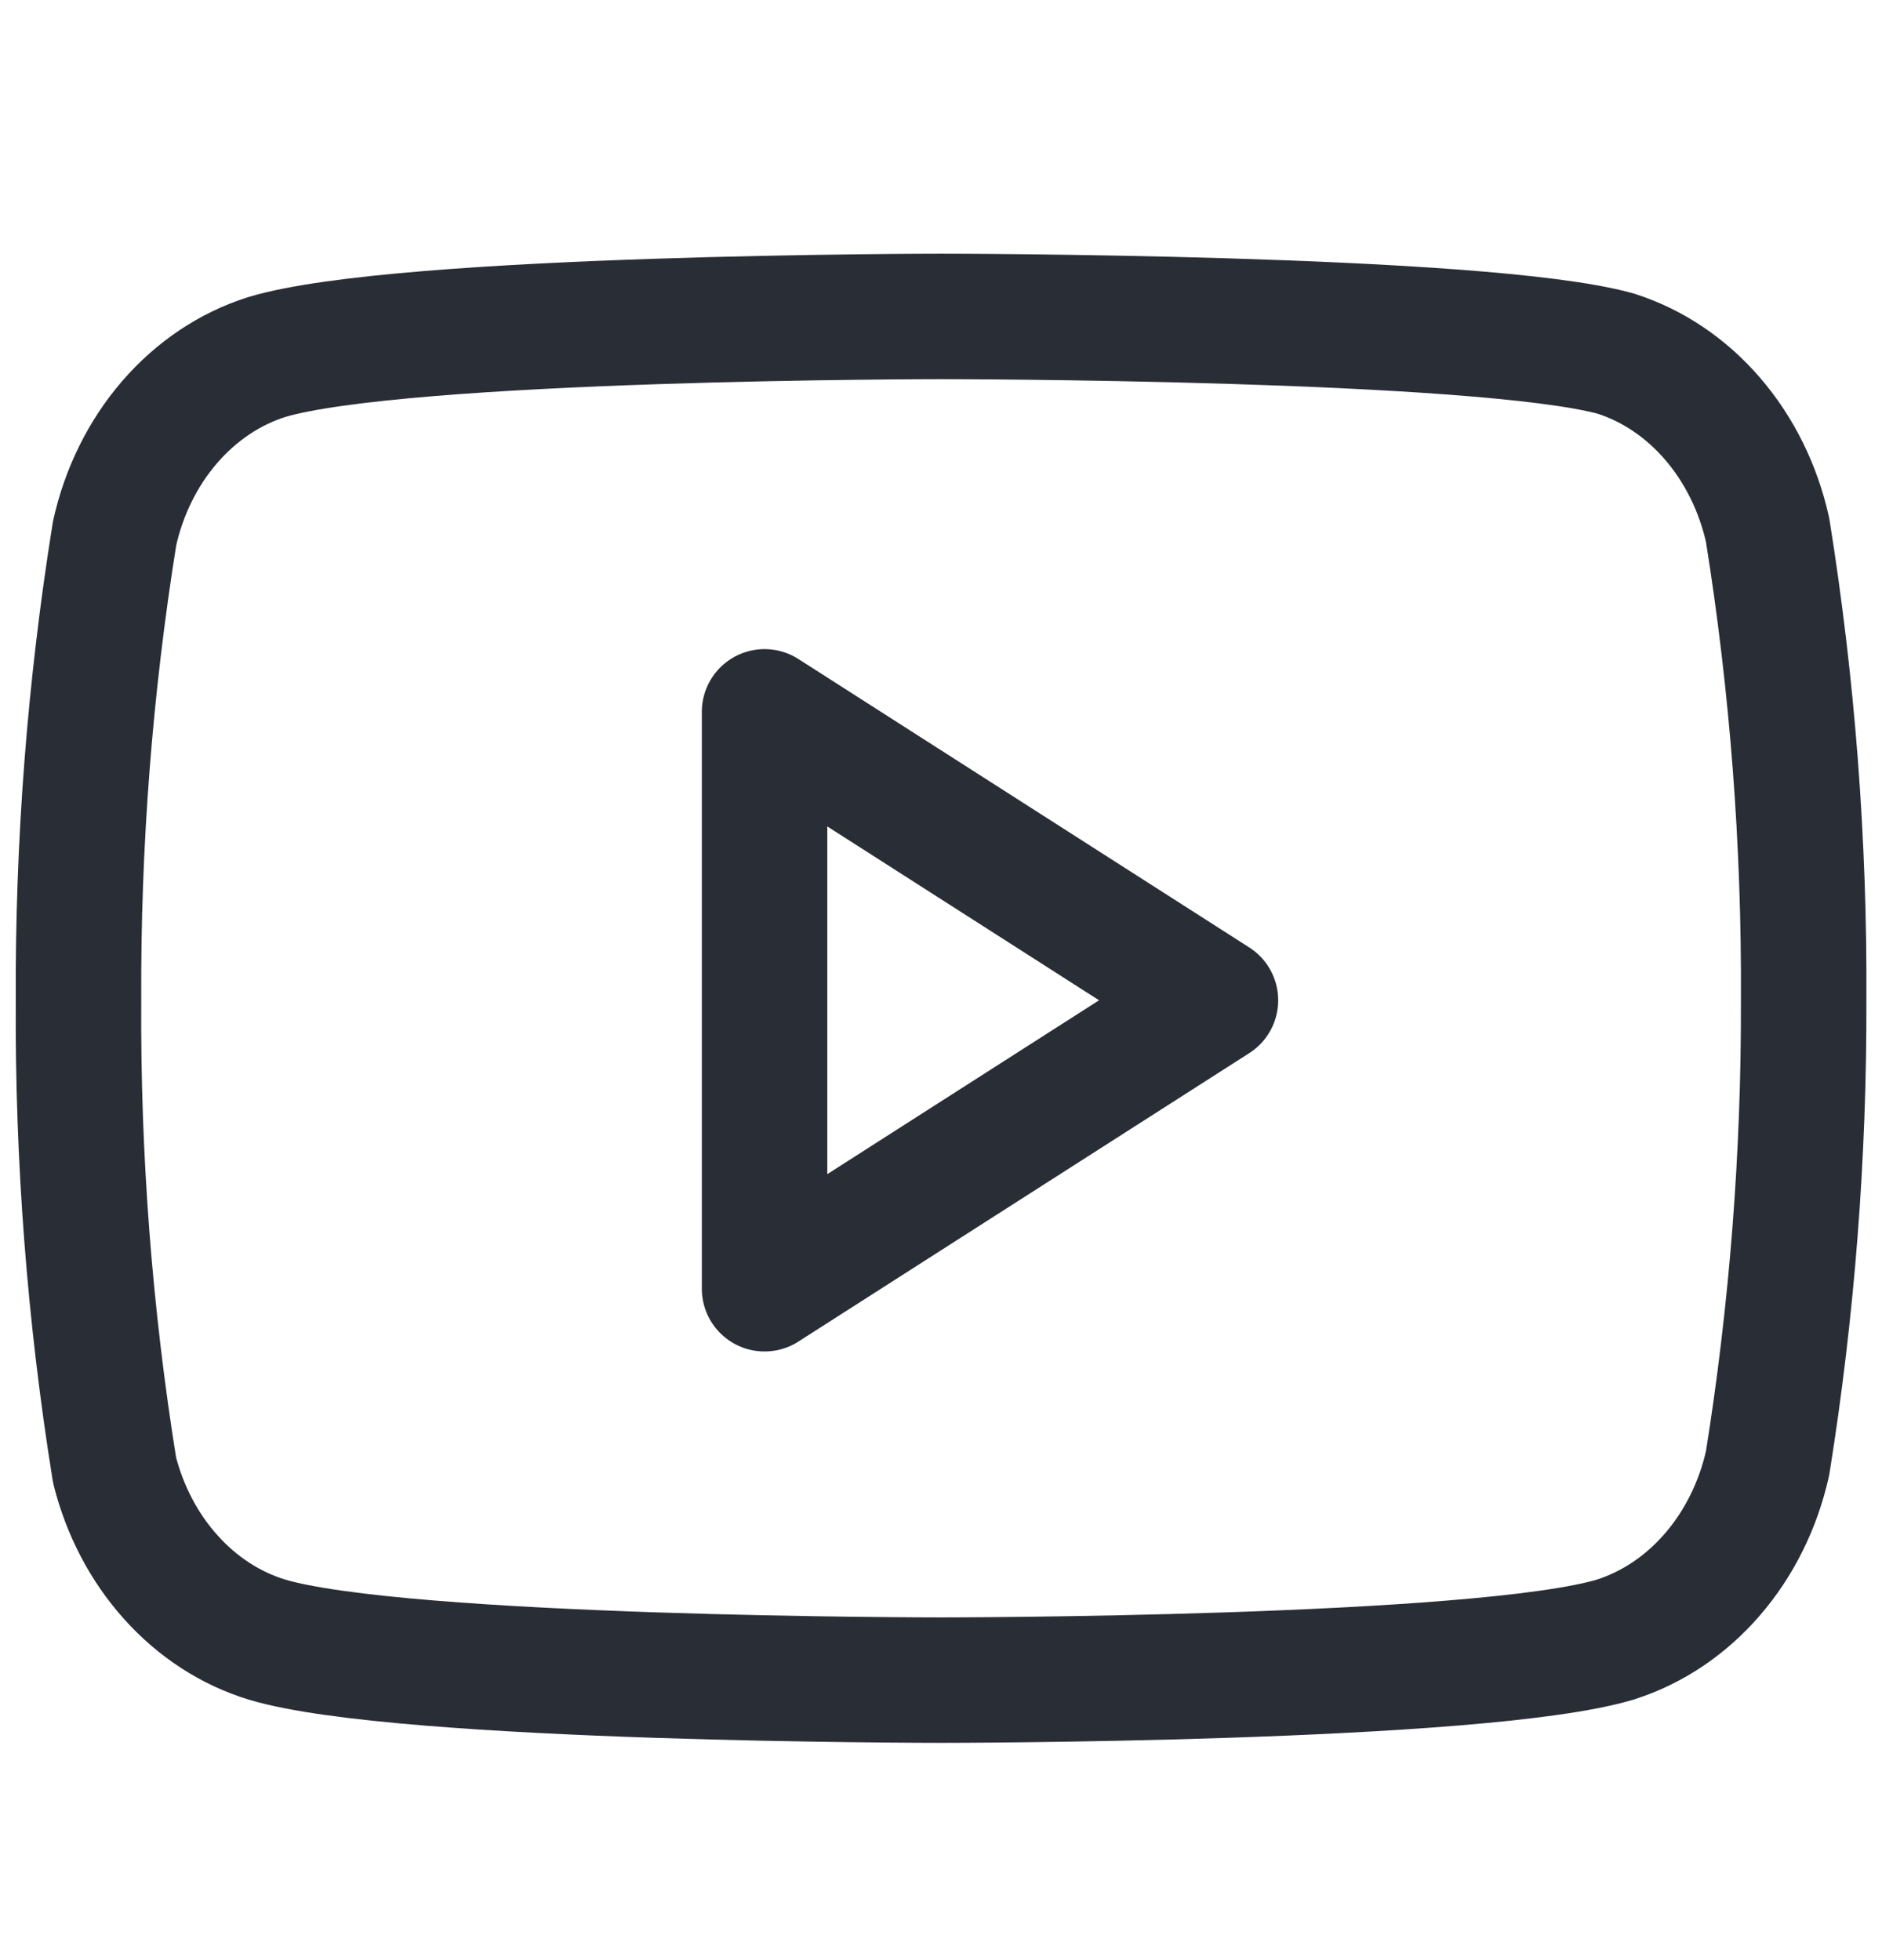
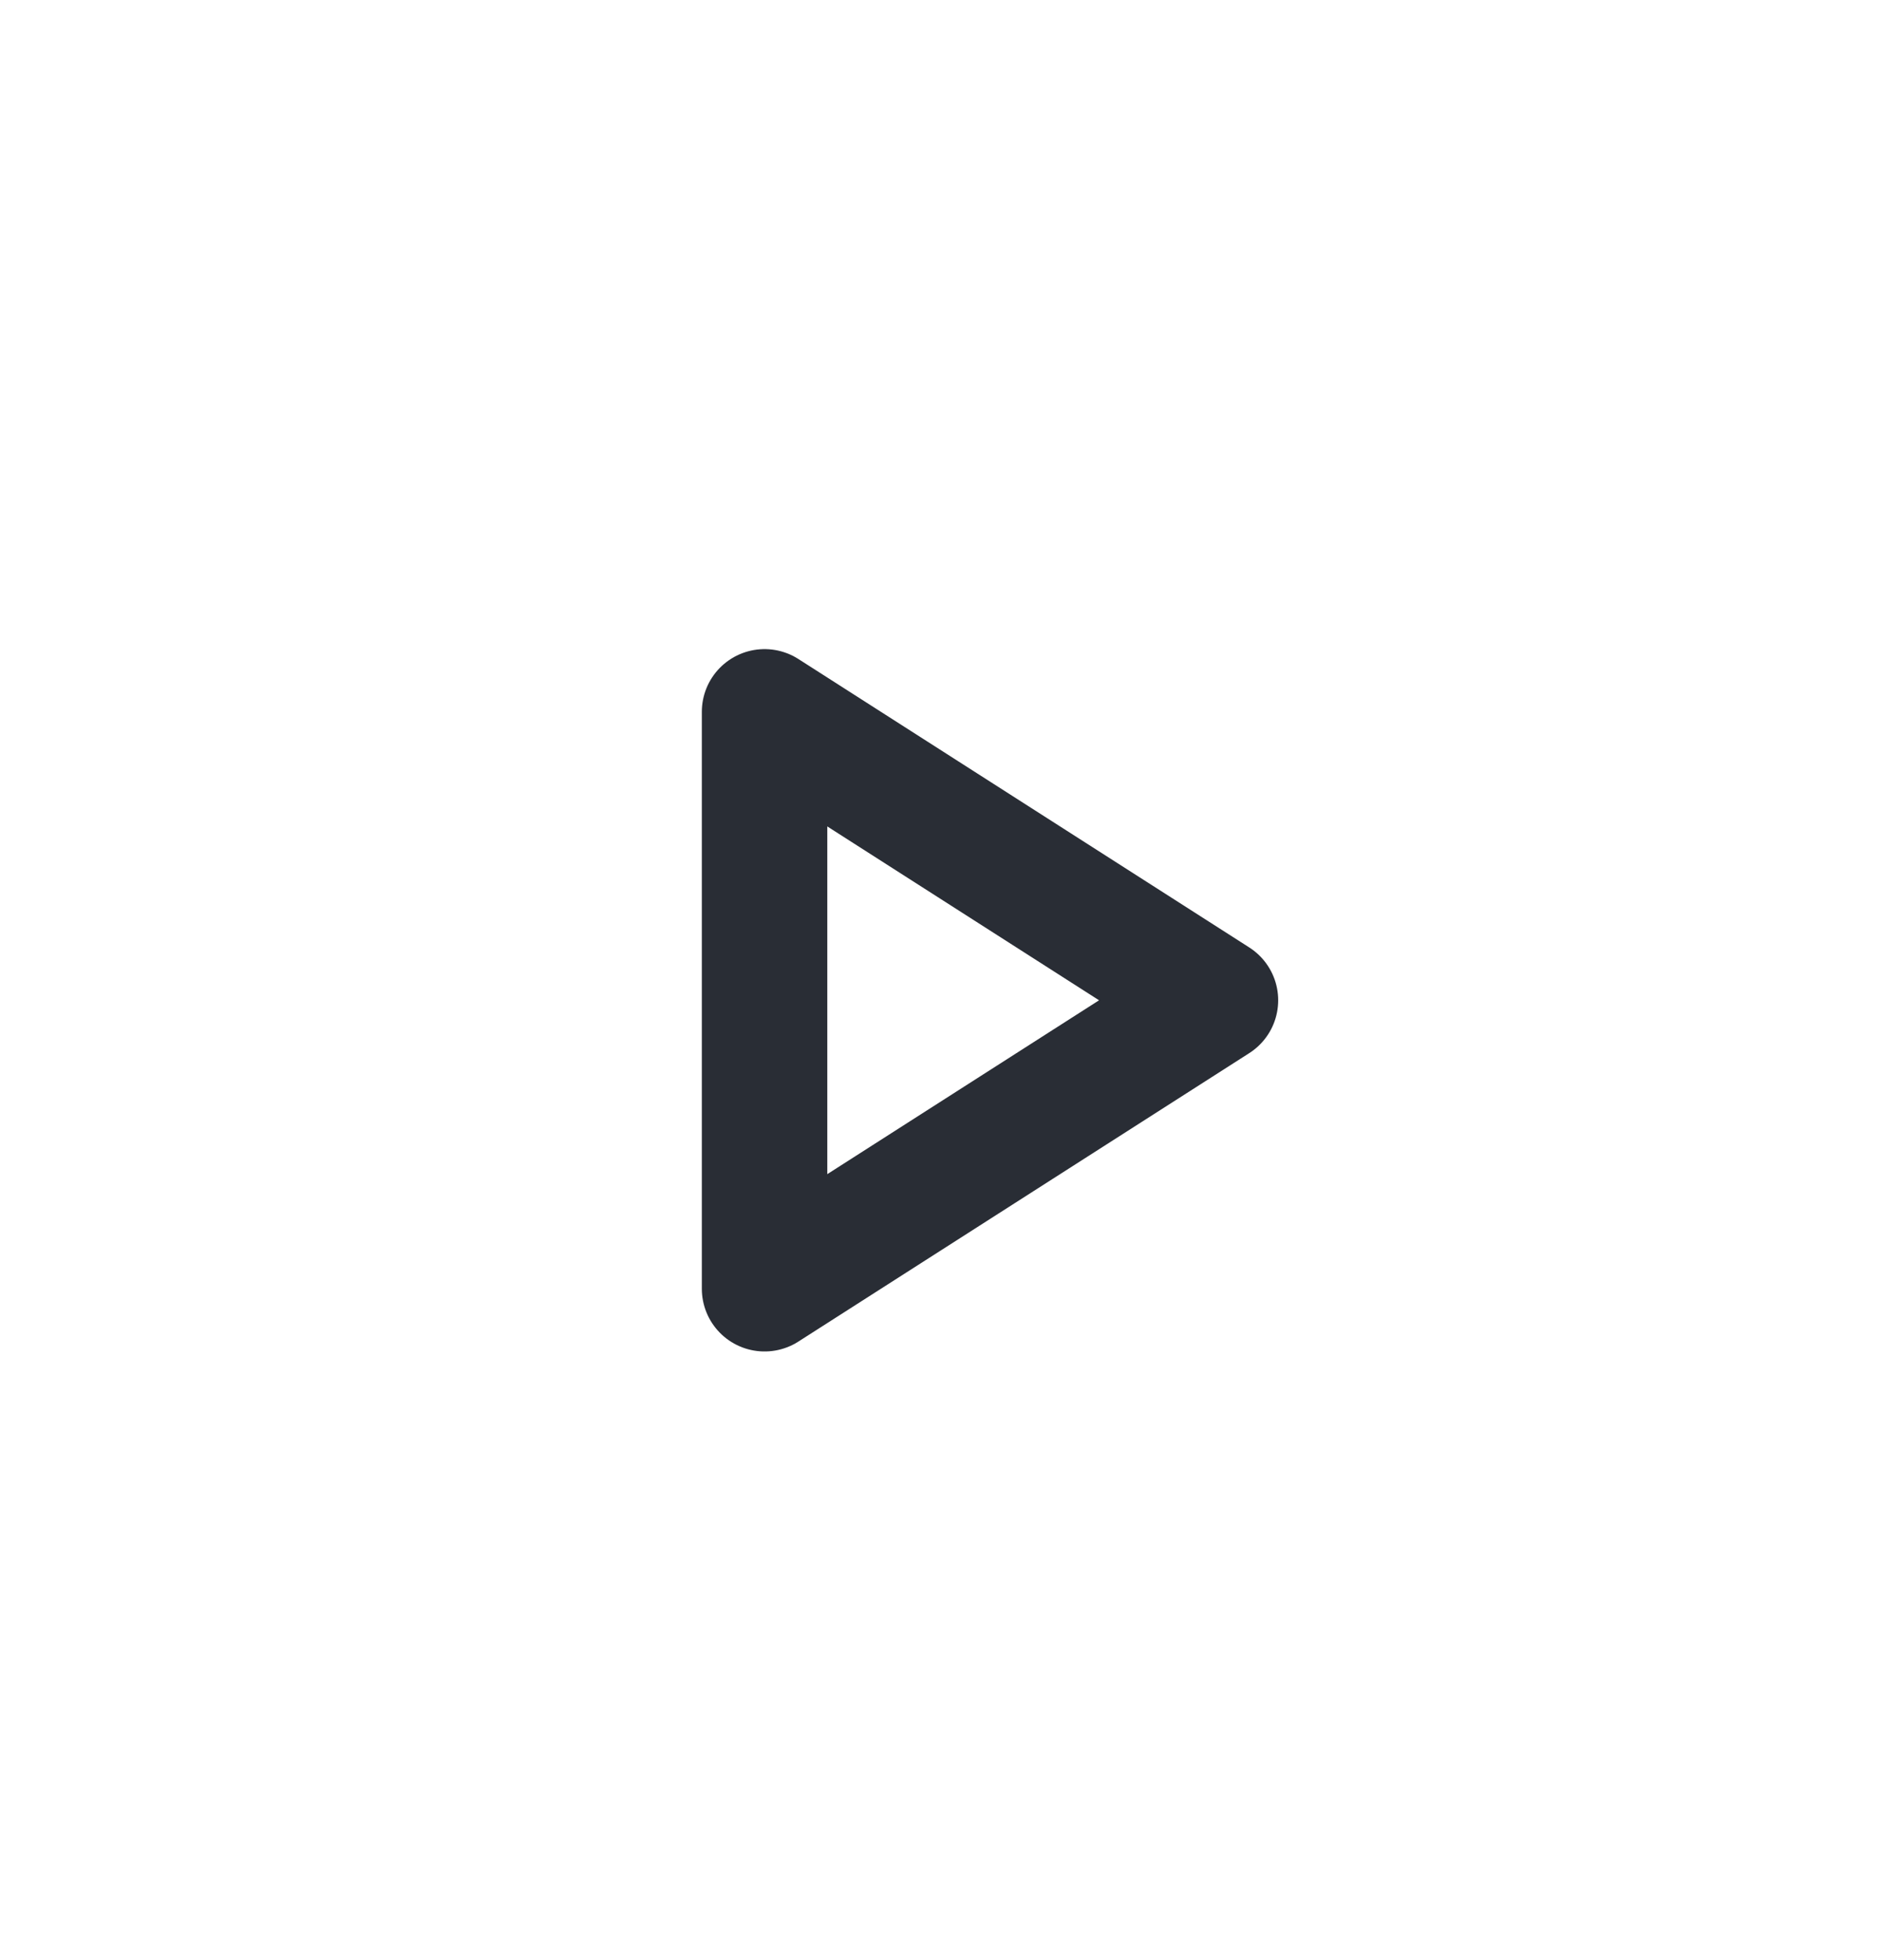
<svg xmlns="http://www.w3.org/2000/svg" width="24" height="25" viewBox="0 0 24 25" fill="none">
  <g id="Icons">
    <g id="Group 513349">
-       <path id="Vector" d="M22.541 6.759C22.422 6.225 22.18 5.736 21.839 5.34C21.499 4.945 21.071 4.658 20.601 4.509C18.881 4.036 12.001 4.036 12.001 4.036C12.001 4.036 5.121 4.036 3.401 4.554C2.93 4.703 2.503 4.99 2.162 5.385C1.821 5.781 1.579 6.27 1.461 6.804C1.146 8.767 0.992 10.759 1.001 12.755C0.989 14.765 1.143 16.773 1.461 18.751C1.592 19.268 1.839 19.739 2.179 20.117C2.519 20.496 2.939 20.769 3.401 20.911C5.121 21.429 12.001 21.429 12.001 21.429C12.001 21.429 18.881 21.429 20.601 20.911C21.071 20.761 21.499 20.474 21.839 20.079C22.18 19.684 22.422 19.195 22.541 18.661C22.853 16.712 23.007 14.735 23.001 12.755C23.012 10.745 22.858 8.737 22.541 6.759V6.759Z" stroke="#292D35" stroke-width="1.6" stroke-linecap="round" stroke-linejoin="round" />
      <path id="Vector_2" d="M9.75 16.437L15.5 12.758L9.75 9.079V16.437Z" stroke="#292D35" stroke-width="1.6" stroke-linecap="round" stroke-linejoin="round" />
    </g>
  </g>
</svg>